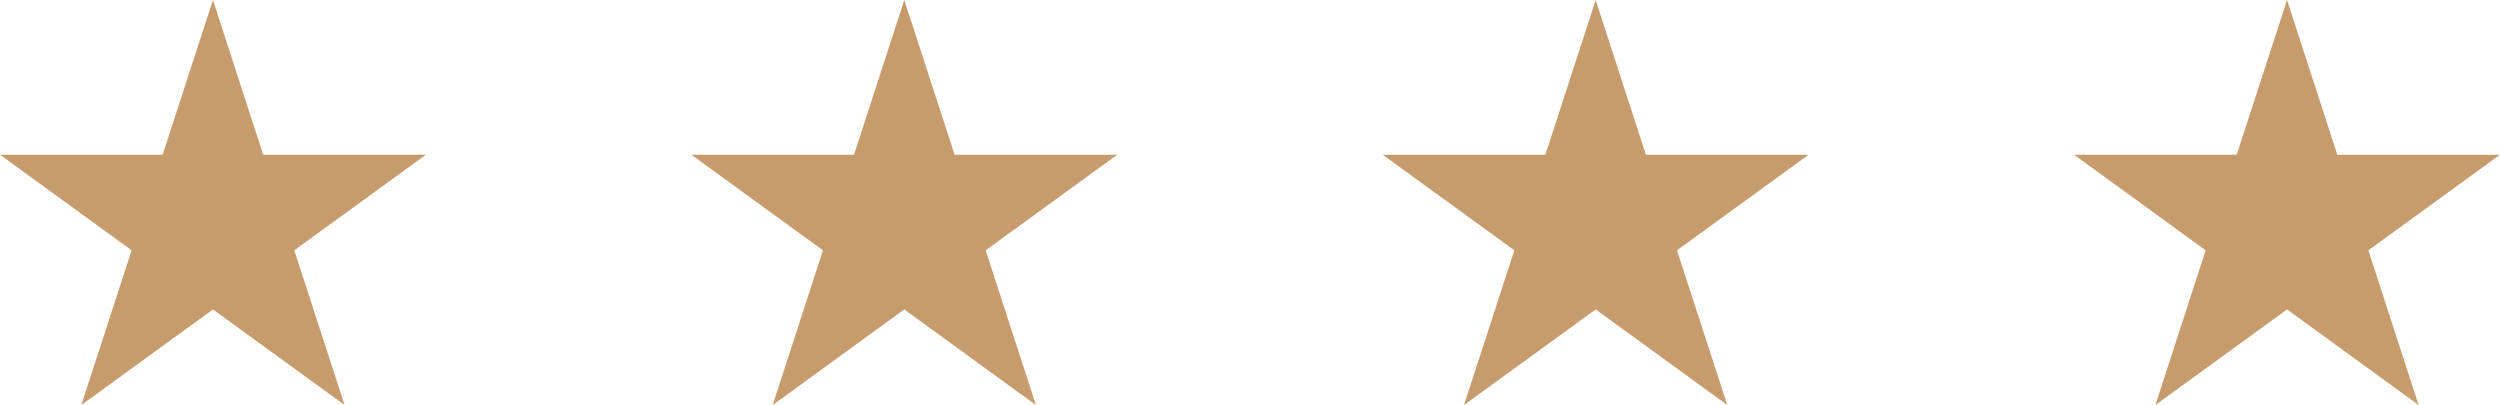
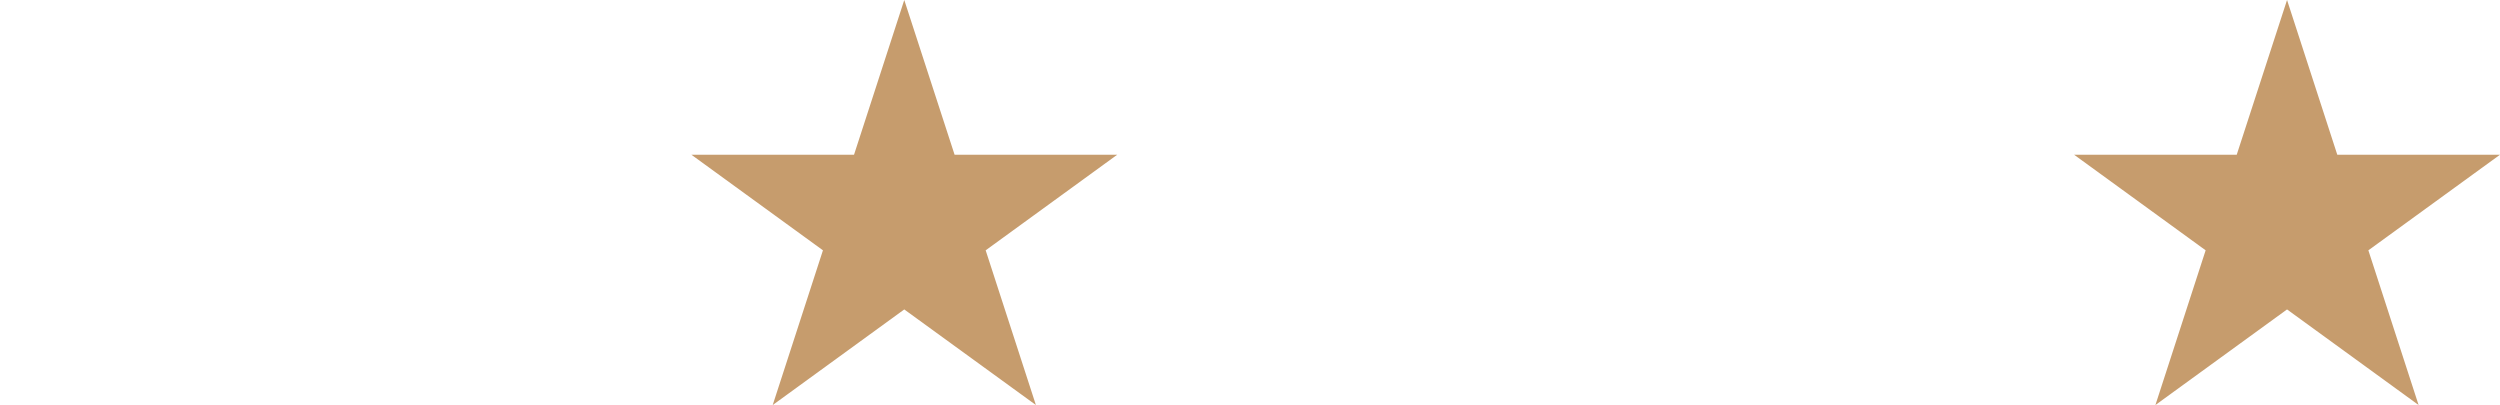
<svg xmlns="http://www.w3.org/2000/svg" id="b" viewBox="0 0 318.49 51.6">
  <defs>
    <style>.d{fill:#c69c6d;stroke-width:0px;}</style>
  </defs>
  <g id="c">
-     <polygon class="d" points="27.13 0 33.53 19.71 54.26 19.71 37.49 31.89 43.9 51.6 27.13 39.42 10.36 51.6 16.77 31.89 0 19.71 20.72 19.71 27.13 0" />
    <polygon class="d" points="115.2 0 121.61 19.71 142.33 19.71 125.57 31.89 131.97 51.6 115.2 39.42 98.44 51.6 104.84 31.89 88.08 19.71 108.8 19.71 115.2 0" />
-     <polygon class="d" points="203.28 0 209.68 19.71 230.41 19.71 213.64 31.89 220.05 51.6 203.28 39.42 186.51 51.6 192.92 31.89 176.15 19.71 196.88 19.71 203.28 0" />
    <polygon class="d" points="291.36 0 297.76 19.71 318.49 19.71 301.72 31.89 308.12 51.6 291.36 39.42 274.59 51.6 280.99 31.89 264.23 19.71 284.95 19.71 291.36 0" />
  </g>
</svg>